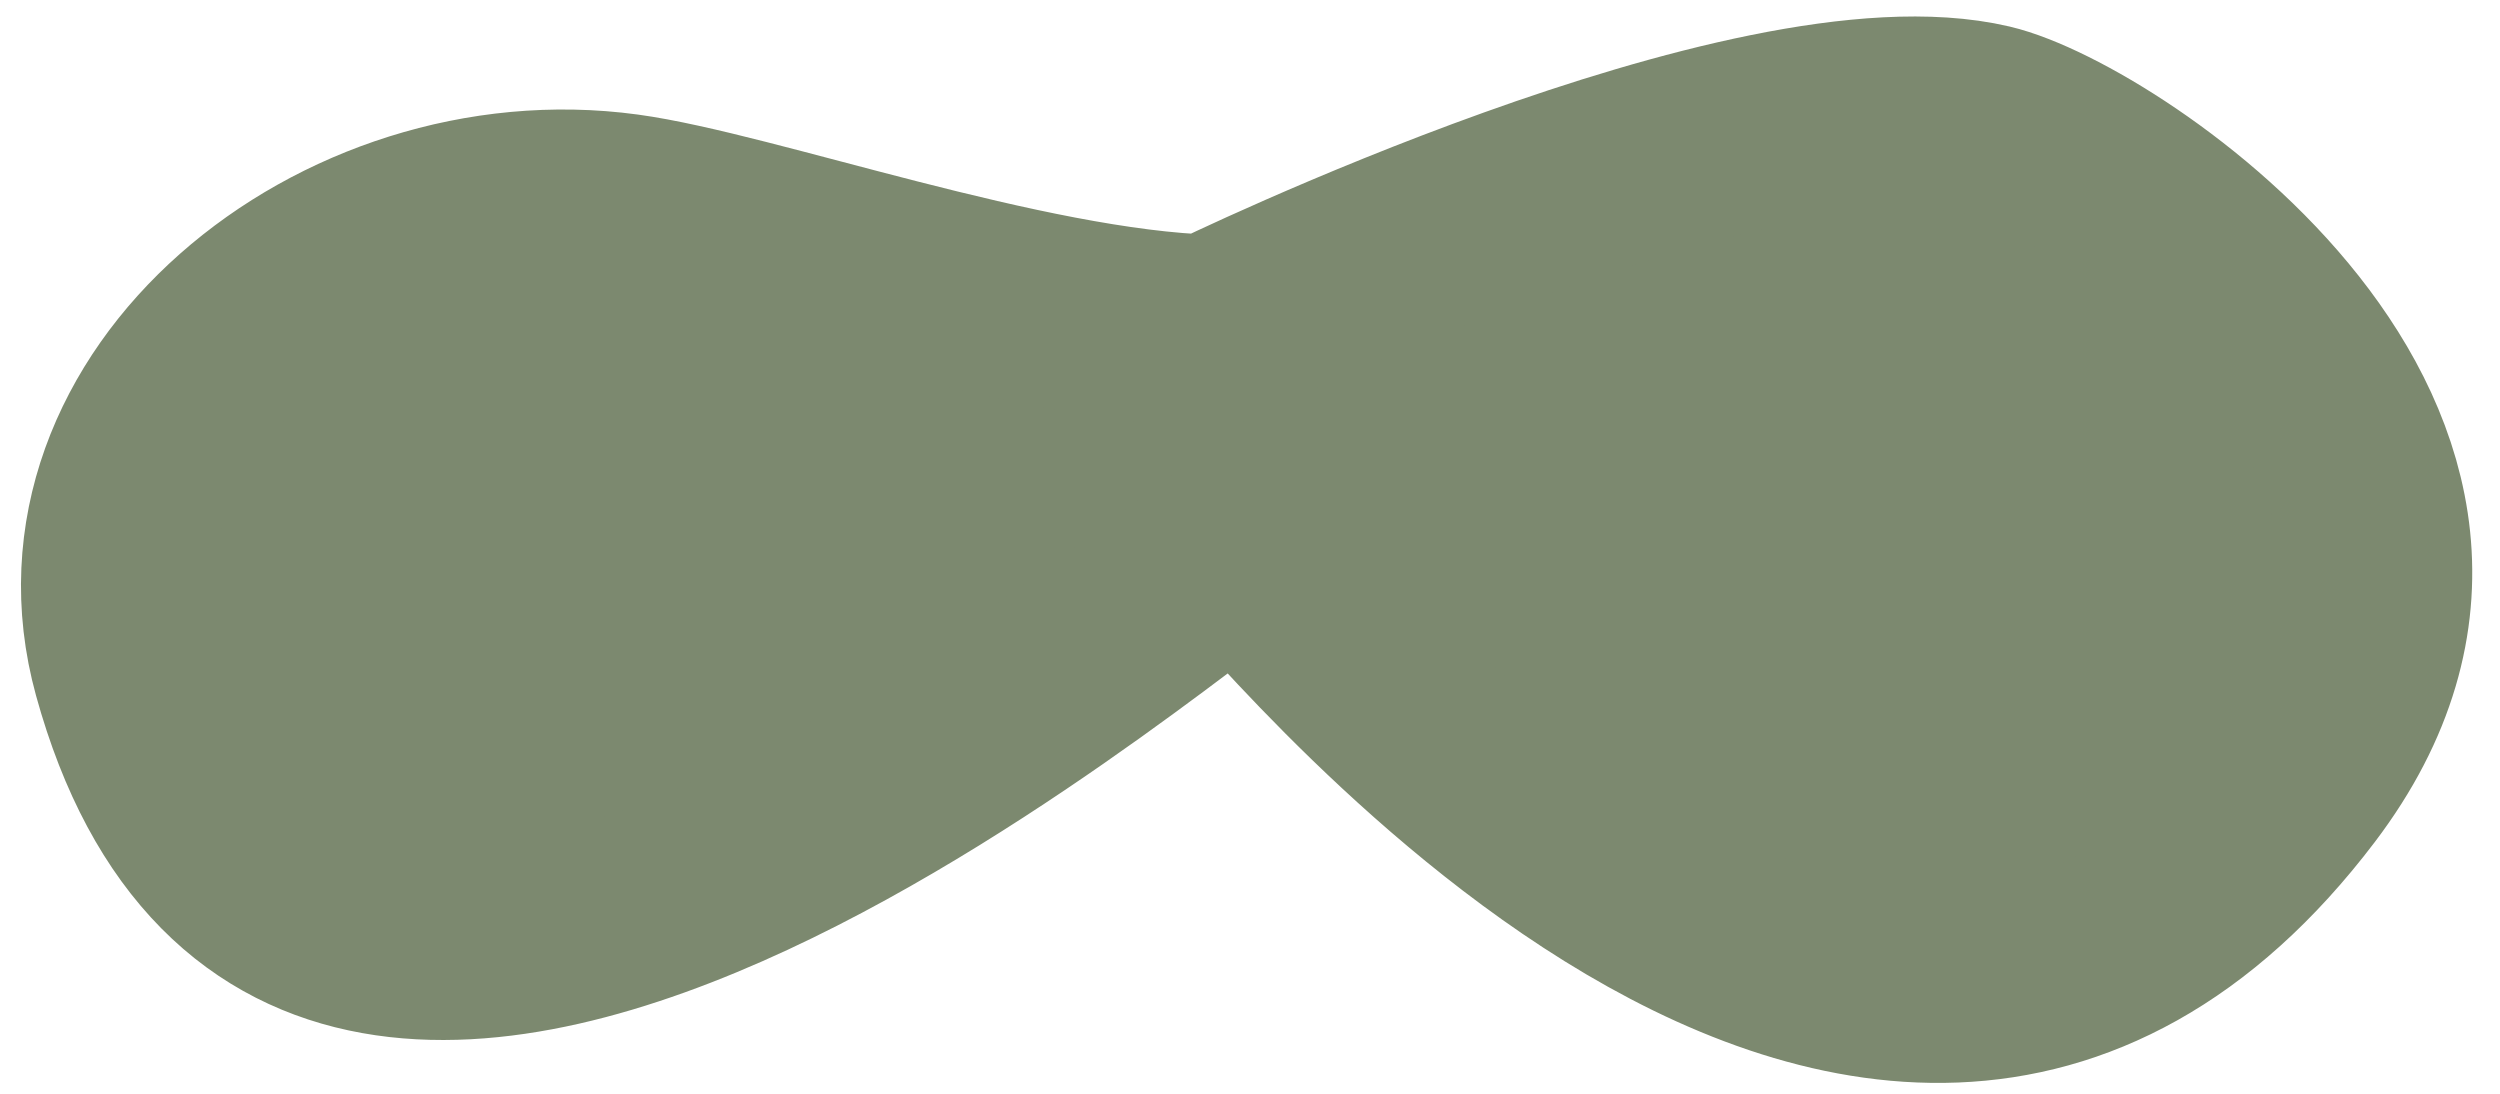
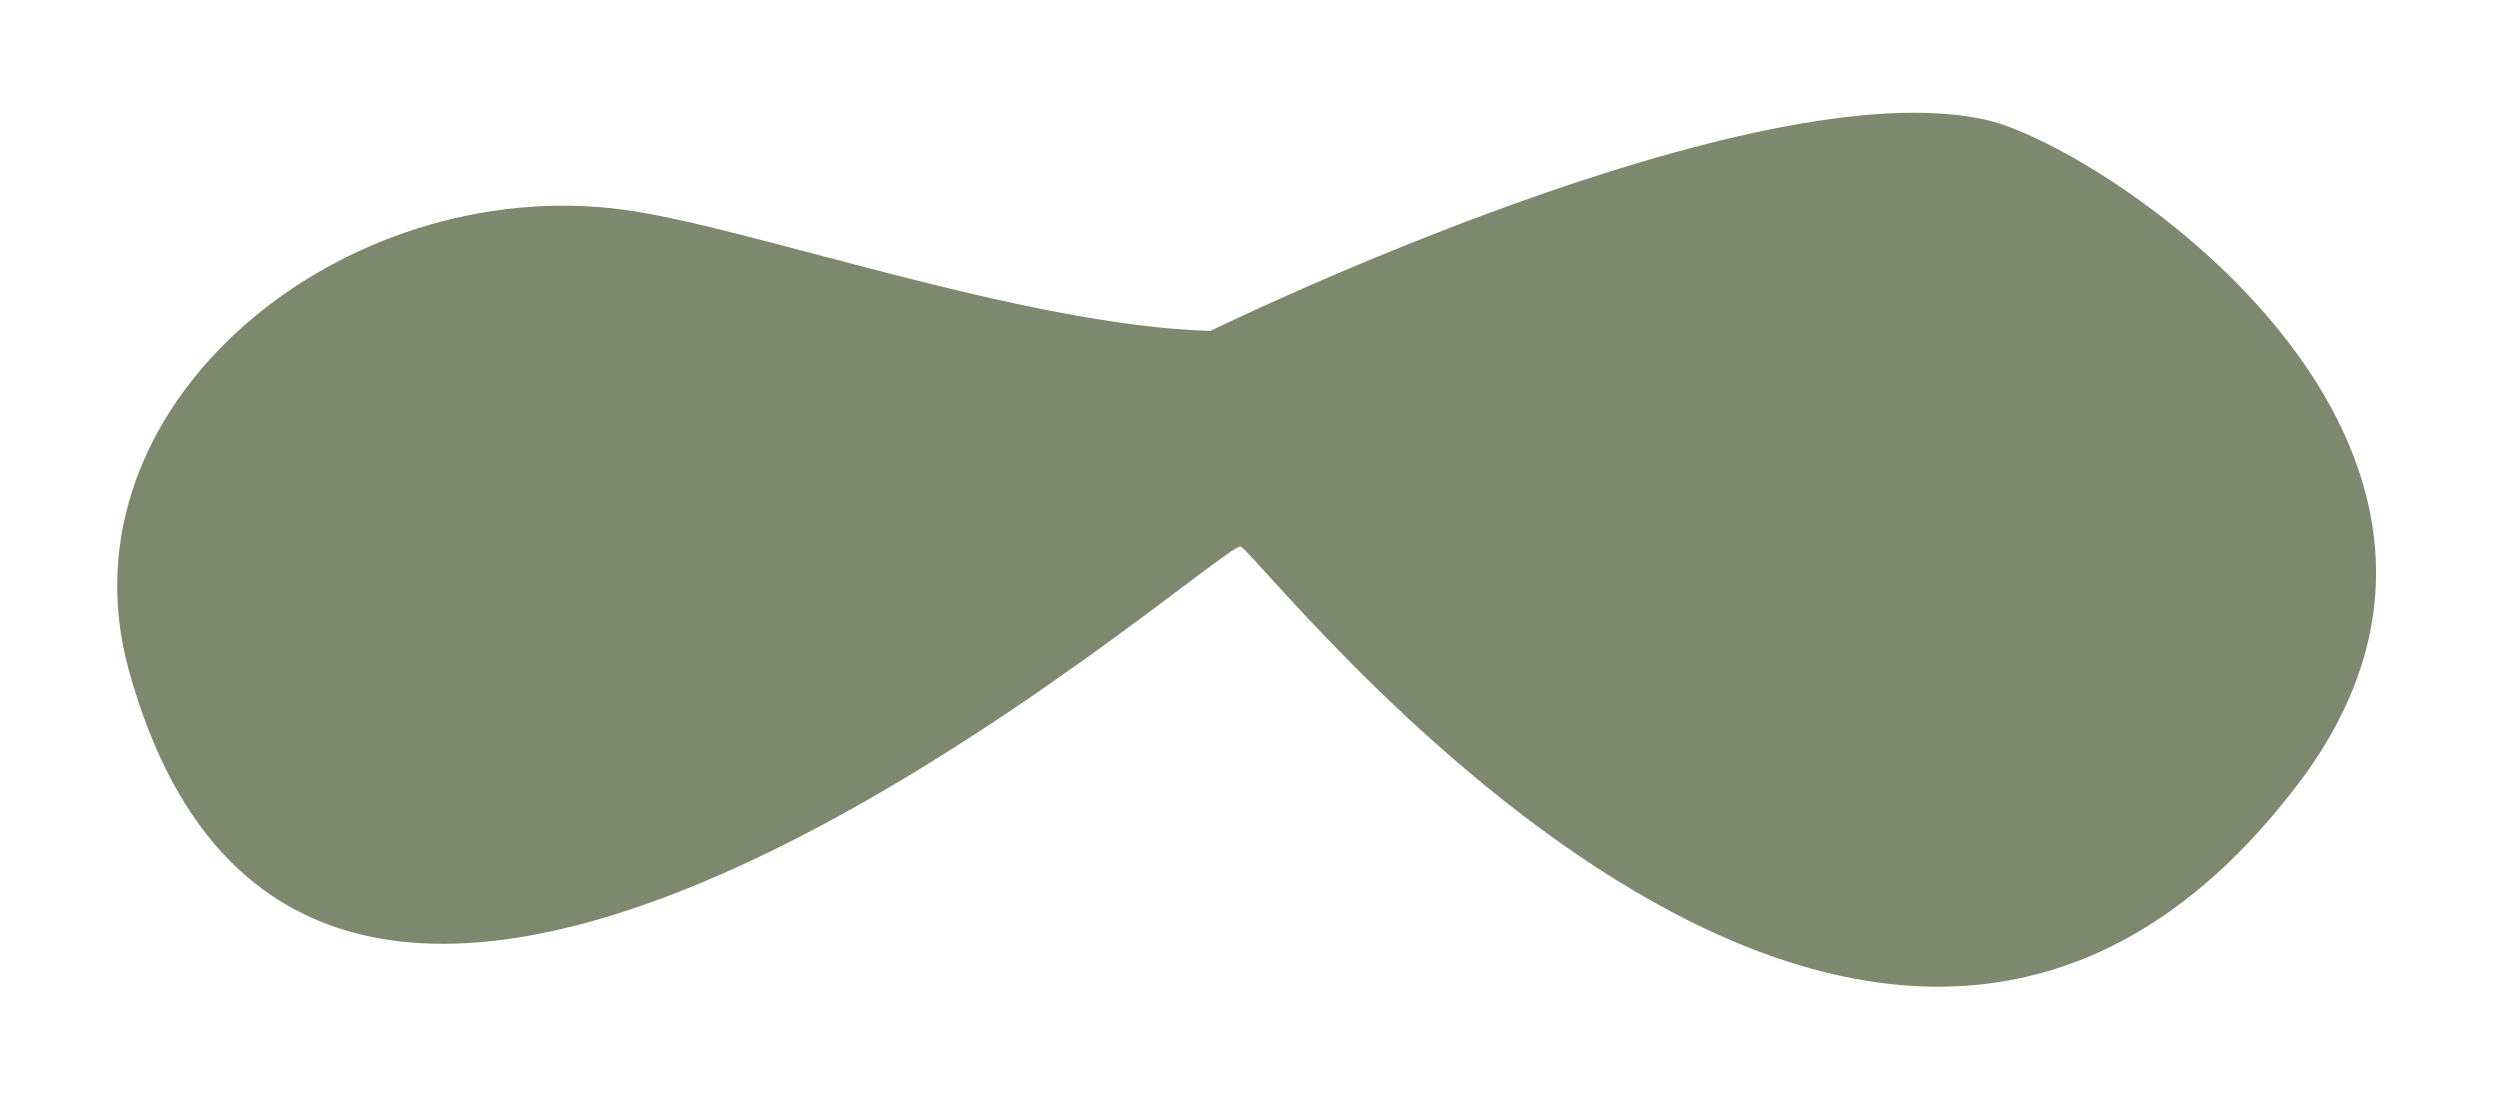
<svg xmlns="http://www.w3.org/2000/svg" width="64" height="28" viewBox="0 0 64 28" fill="none">
  <path d="M30.988 8.472C26.2 8.335 19.176 5.806 15.995 5.372C8.783 4.391 1.419 10.351 3.297 17.153C8.123 34.652 31.195 13.85 31.759 13.992C32.23 14.11 47.836 34.571 58.836 20.063C65.389 11.418 53.92 3.793 50.882 3.078C44.955 1.684 31.274 8.328 30.988 8.472Z" fill="#7C896F" />
-   <path d="M30.988 8.472C26.2 8.335 19.176 5.807 15.995 5.373C8.783 4.391 1.419 10.351 3.297 17.153C8.123 34.652 31.195 13.85 31.759 13.992C32.23 14.11 47.836 34.571 58.836 20.063C65.389 11.418 53.92 3.793 50.882 3.077C44.955 1.684 31.274 8.328 30.988 8.472Z" stroke="#7C896F" stroke-width="4.926" stroke-miterlimit="10" stroke-linecap="round" stroke-linejoin="round" />
</svg>